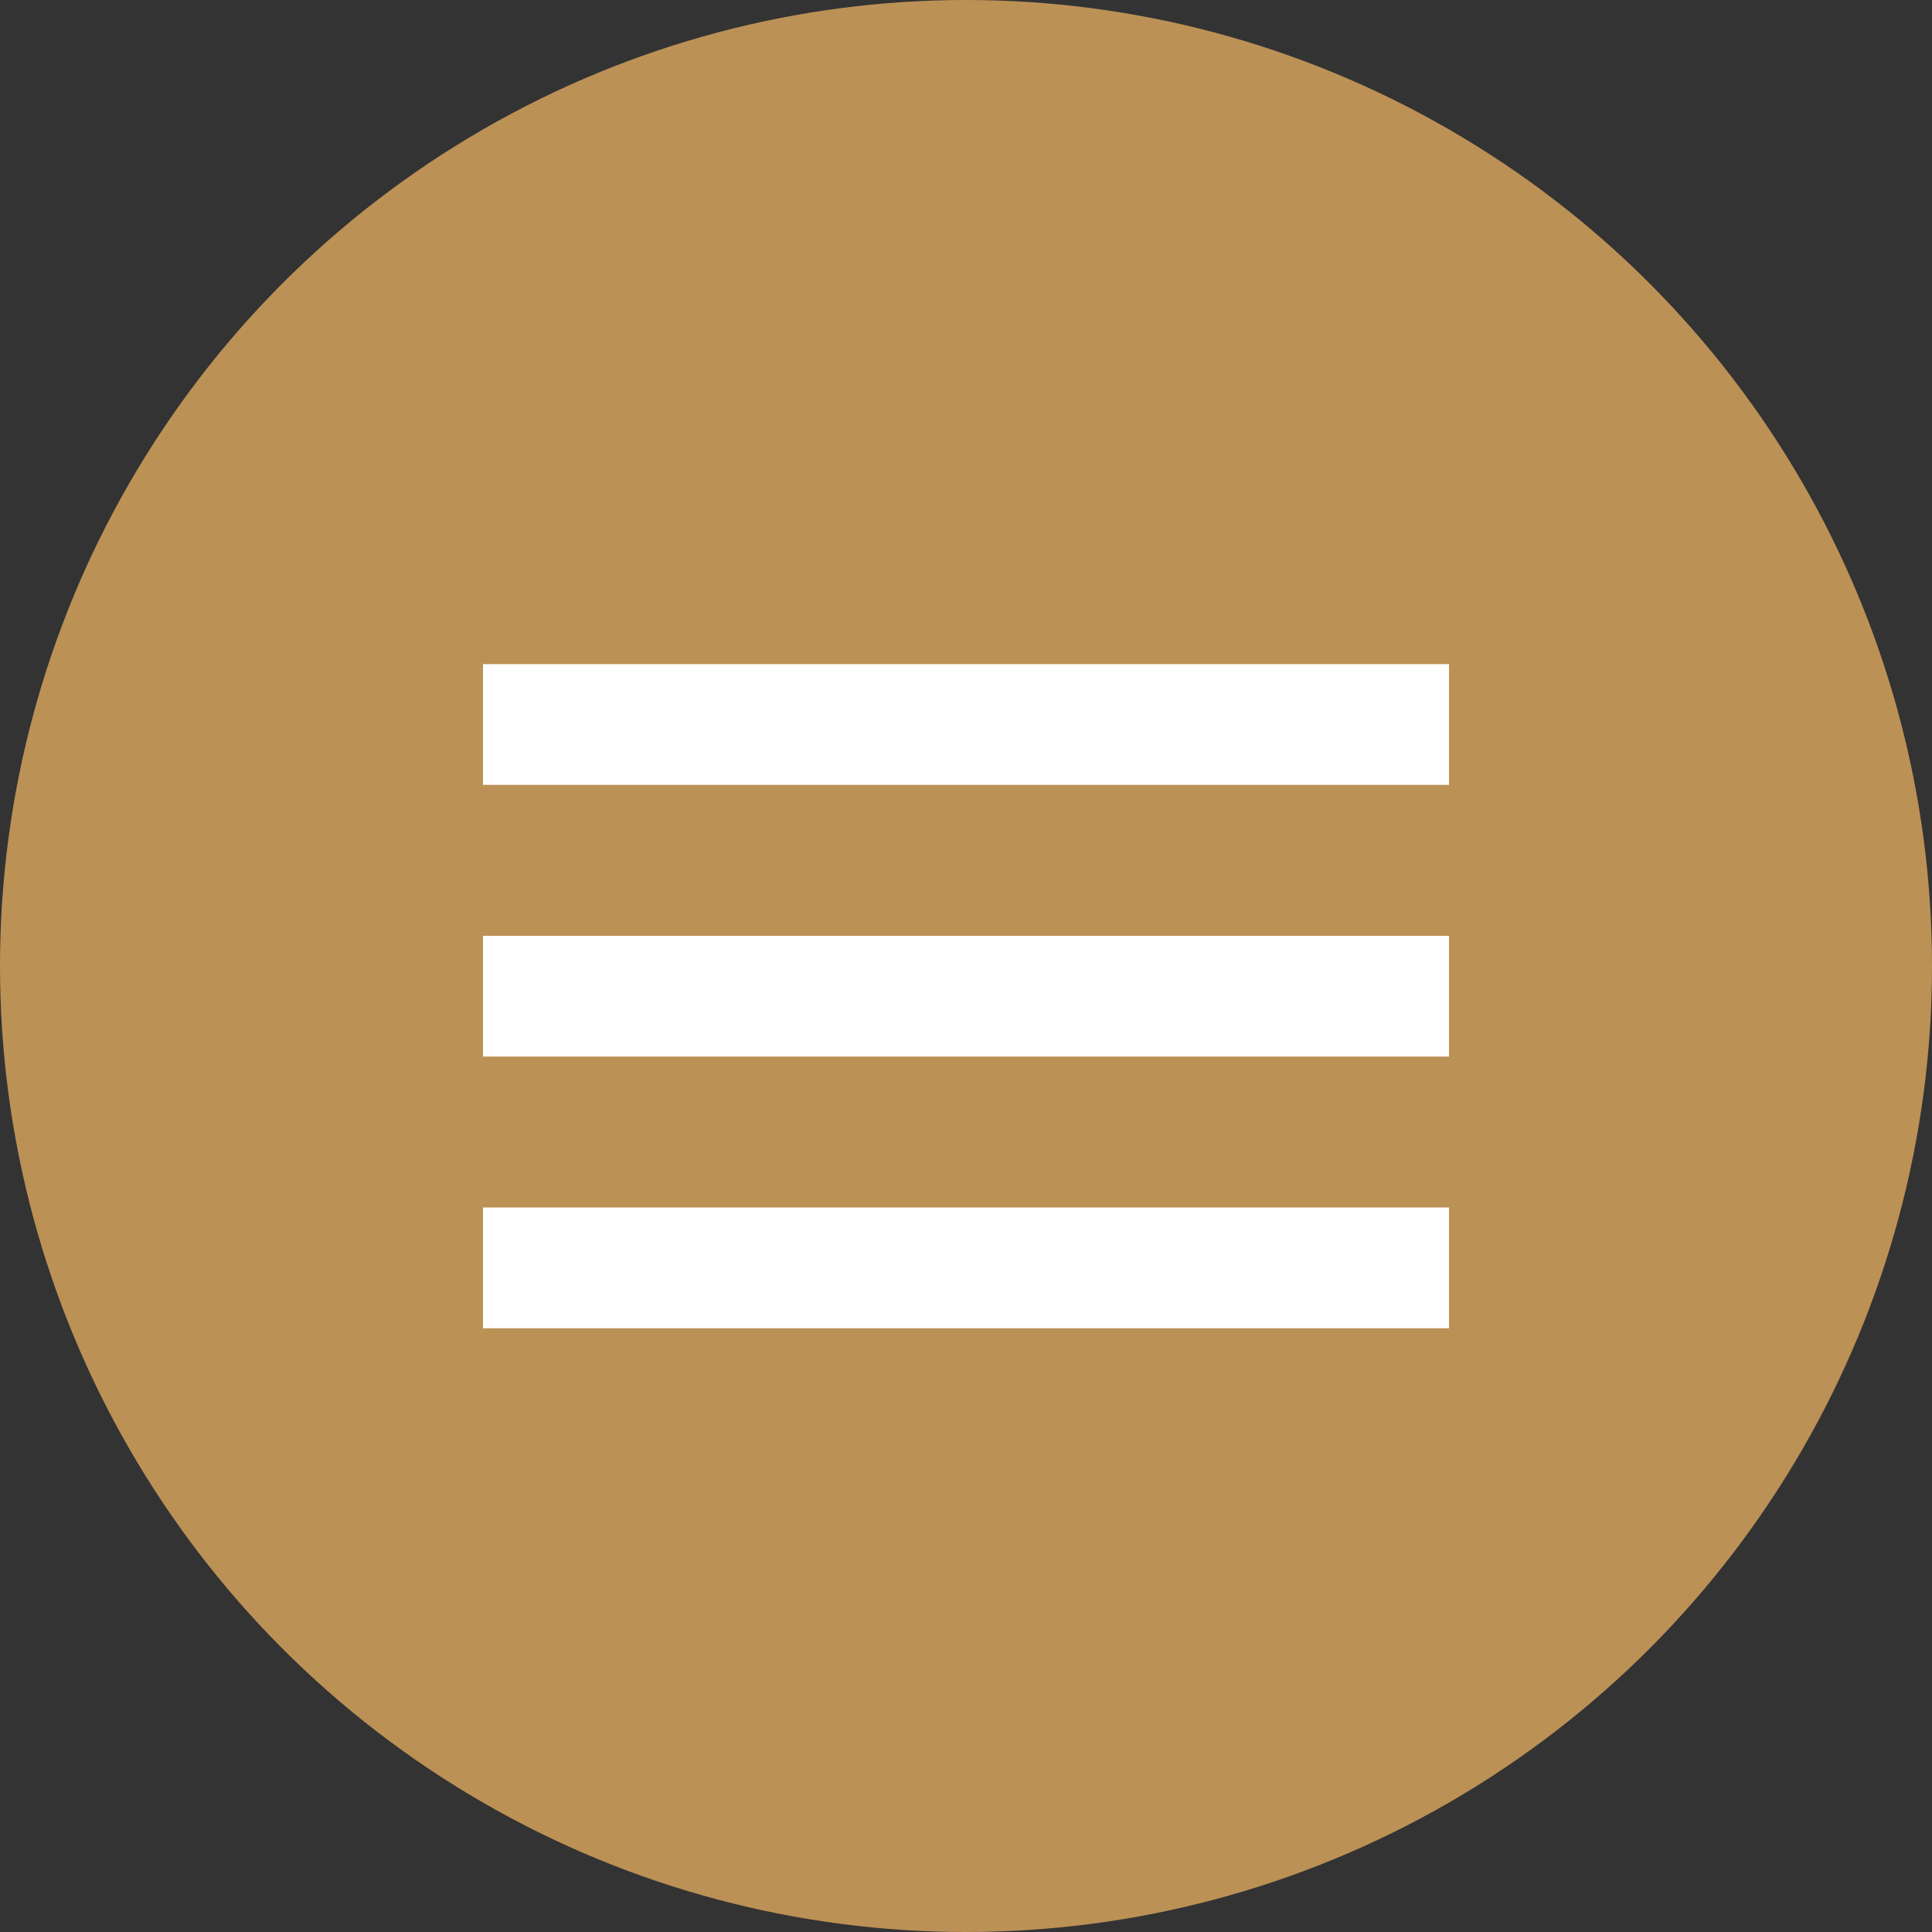
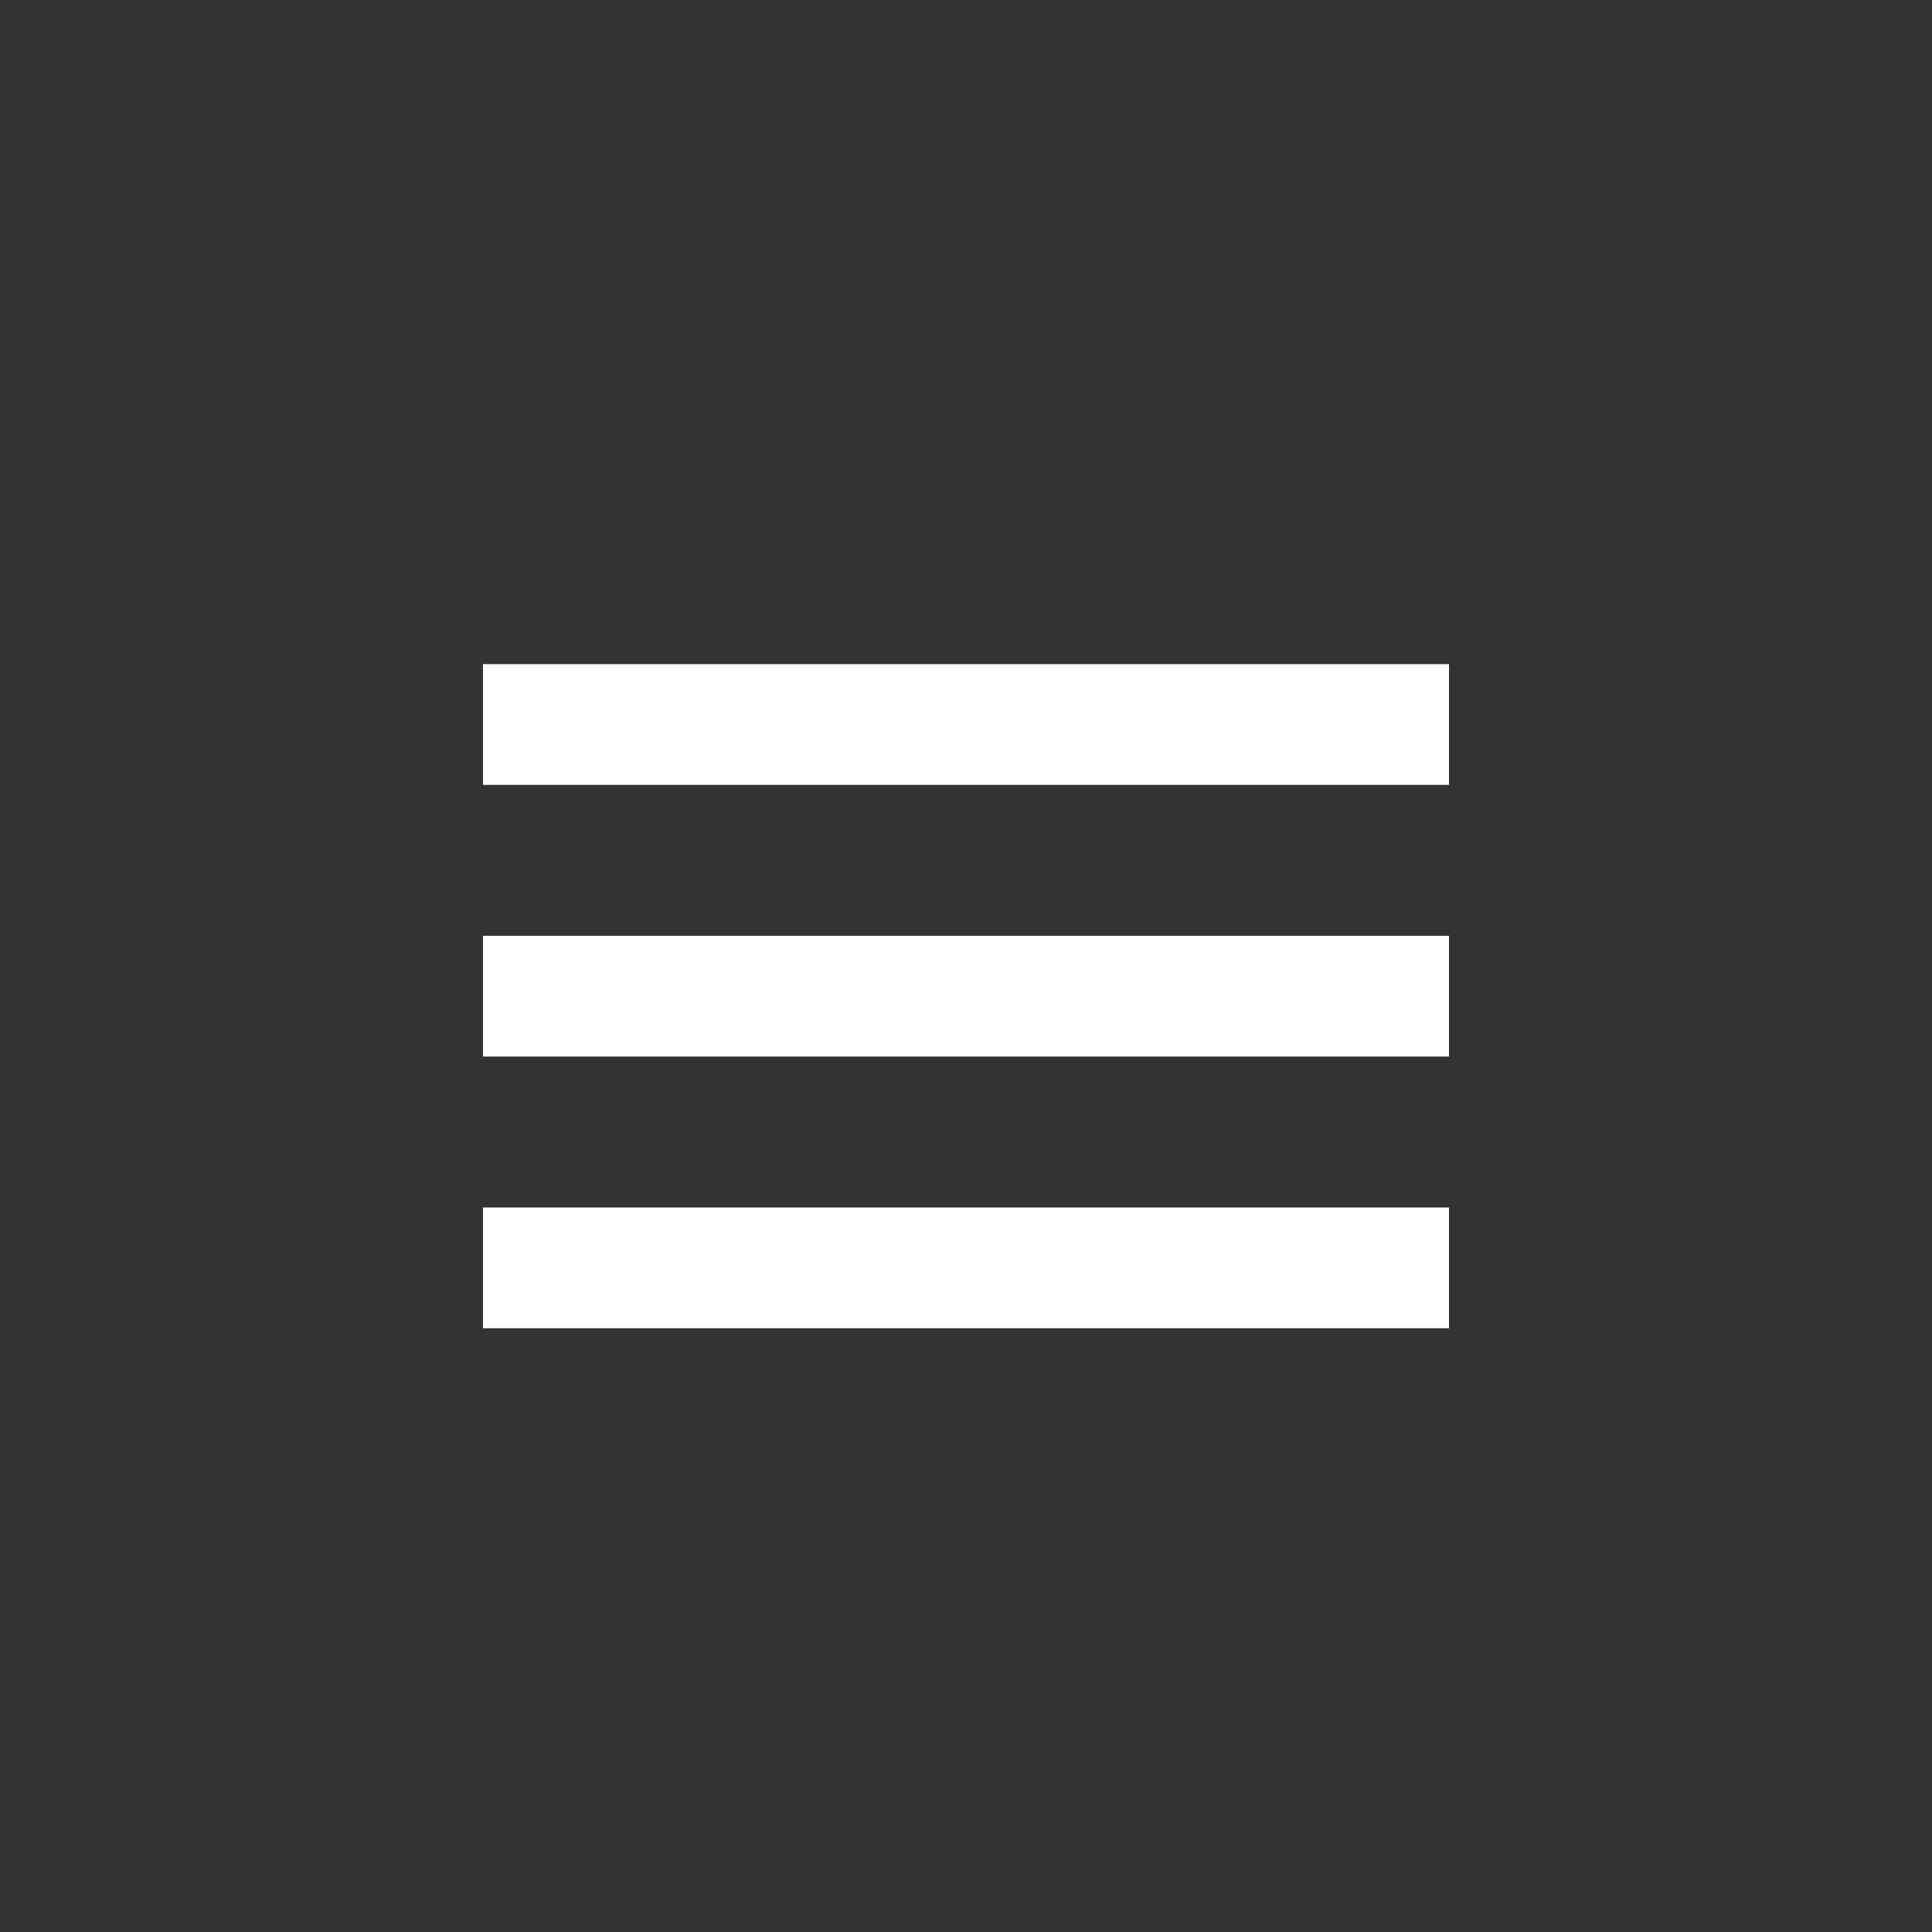
<svg xmlns="http://www.w3.org/2000/svg" width="32" height="32" fill="none">
  <rect width="100%" height="100%" fill="#333333" stroke="none" />
-   <circle cx="16" cy="16" r="16" fill="#bc9156" />
  <path d="M8 12h16M8 16.5h16M8 21h16" stroke="#fff" stroke-width="2" />
</svg>